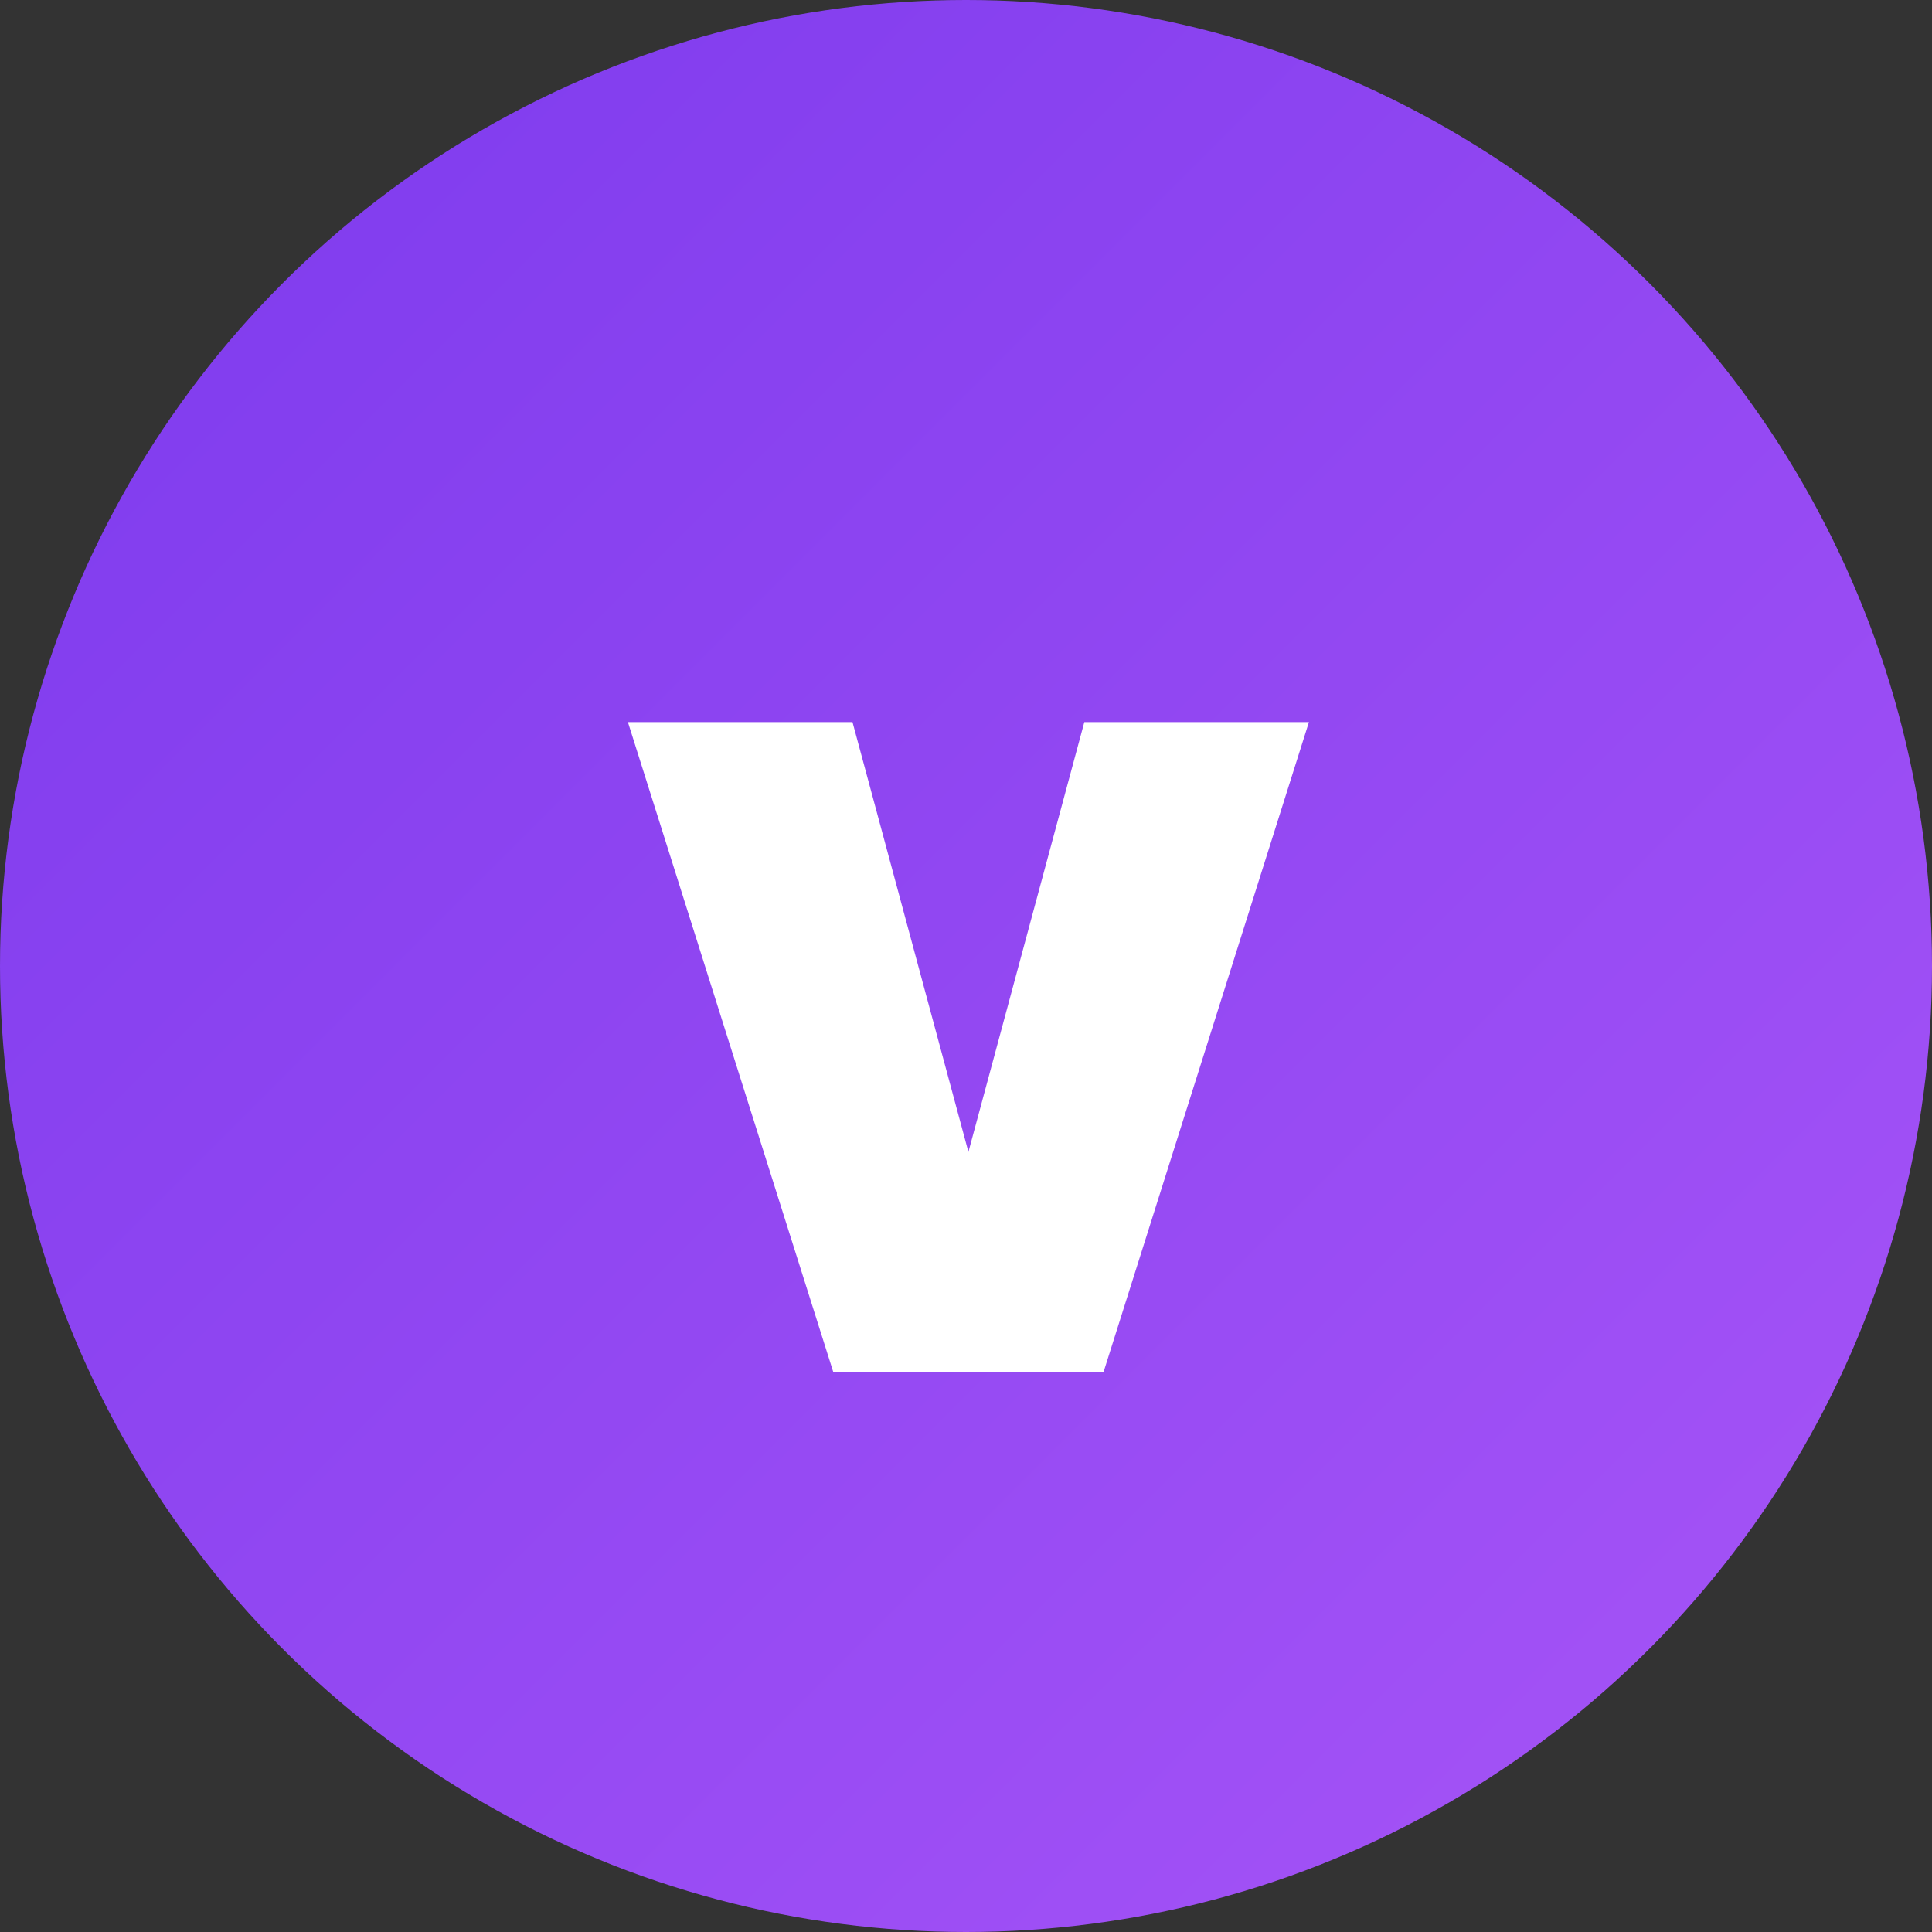
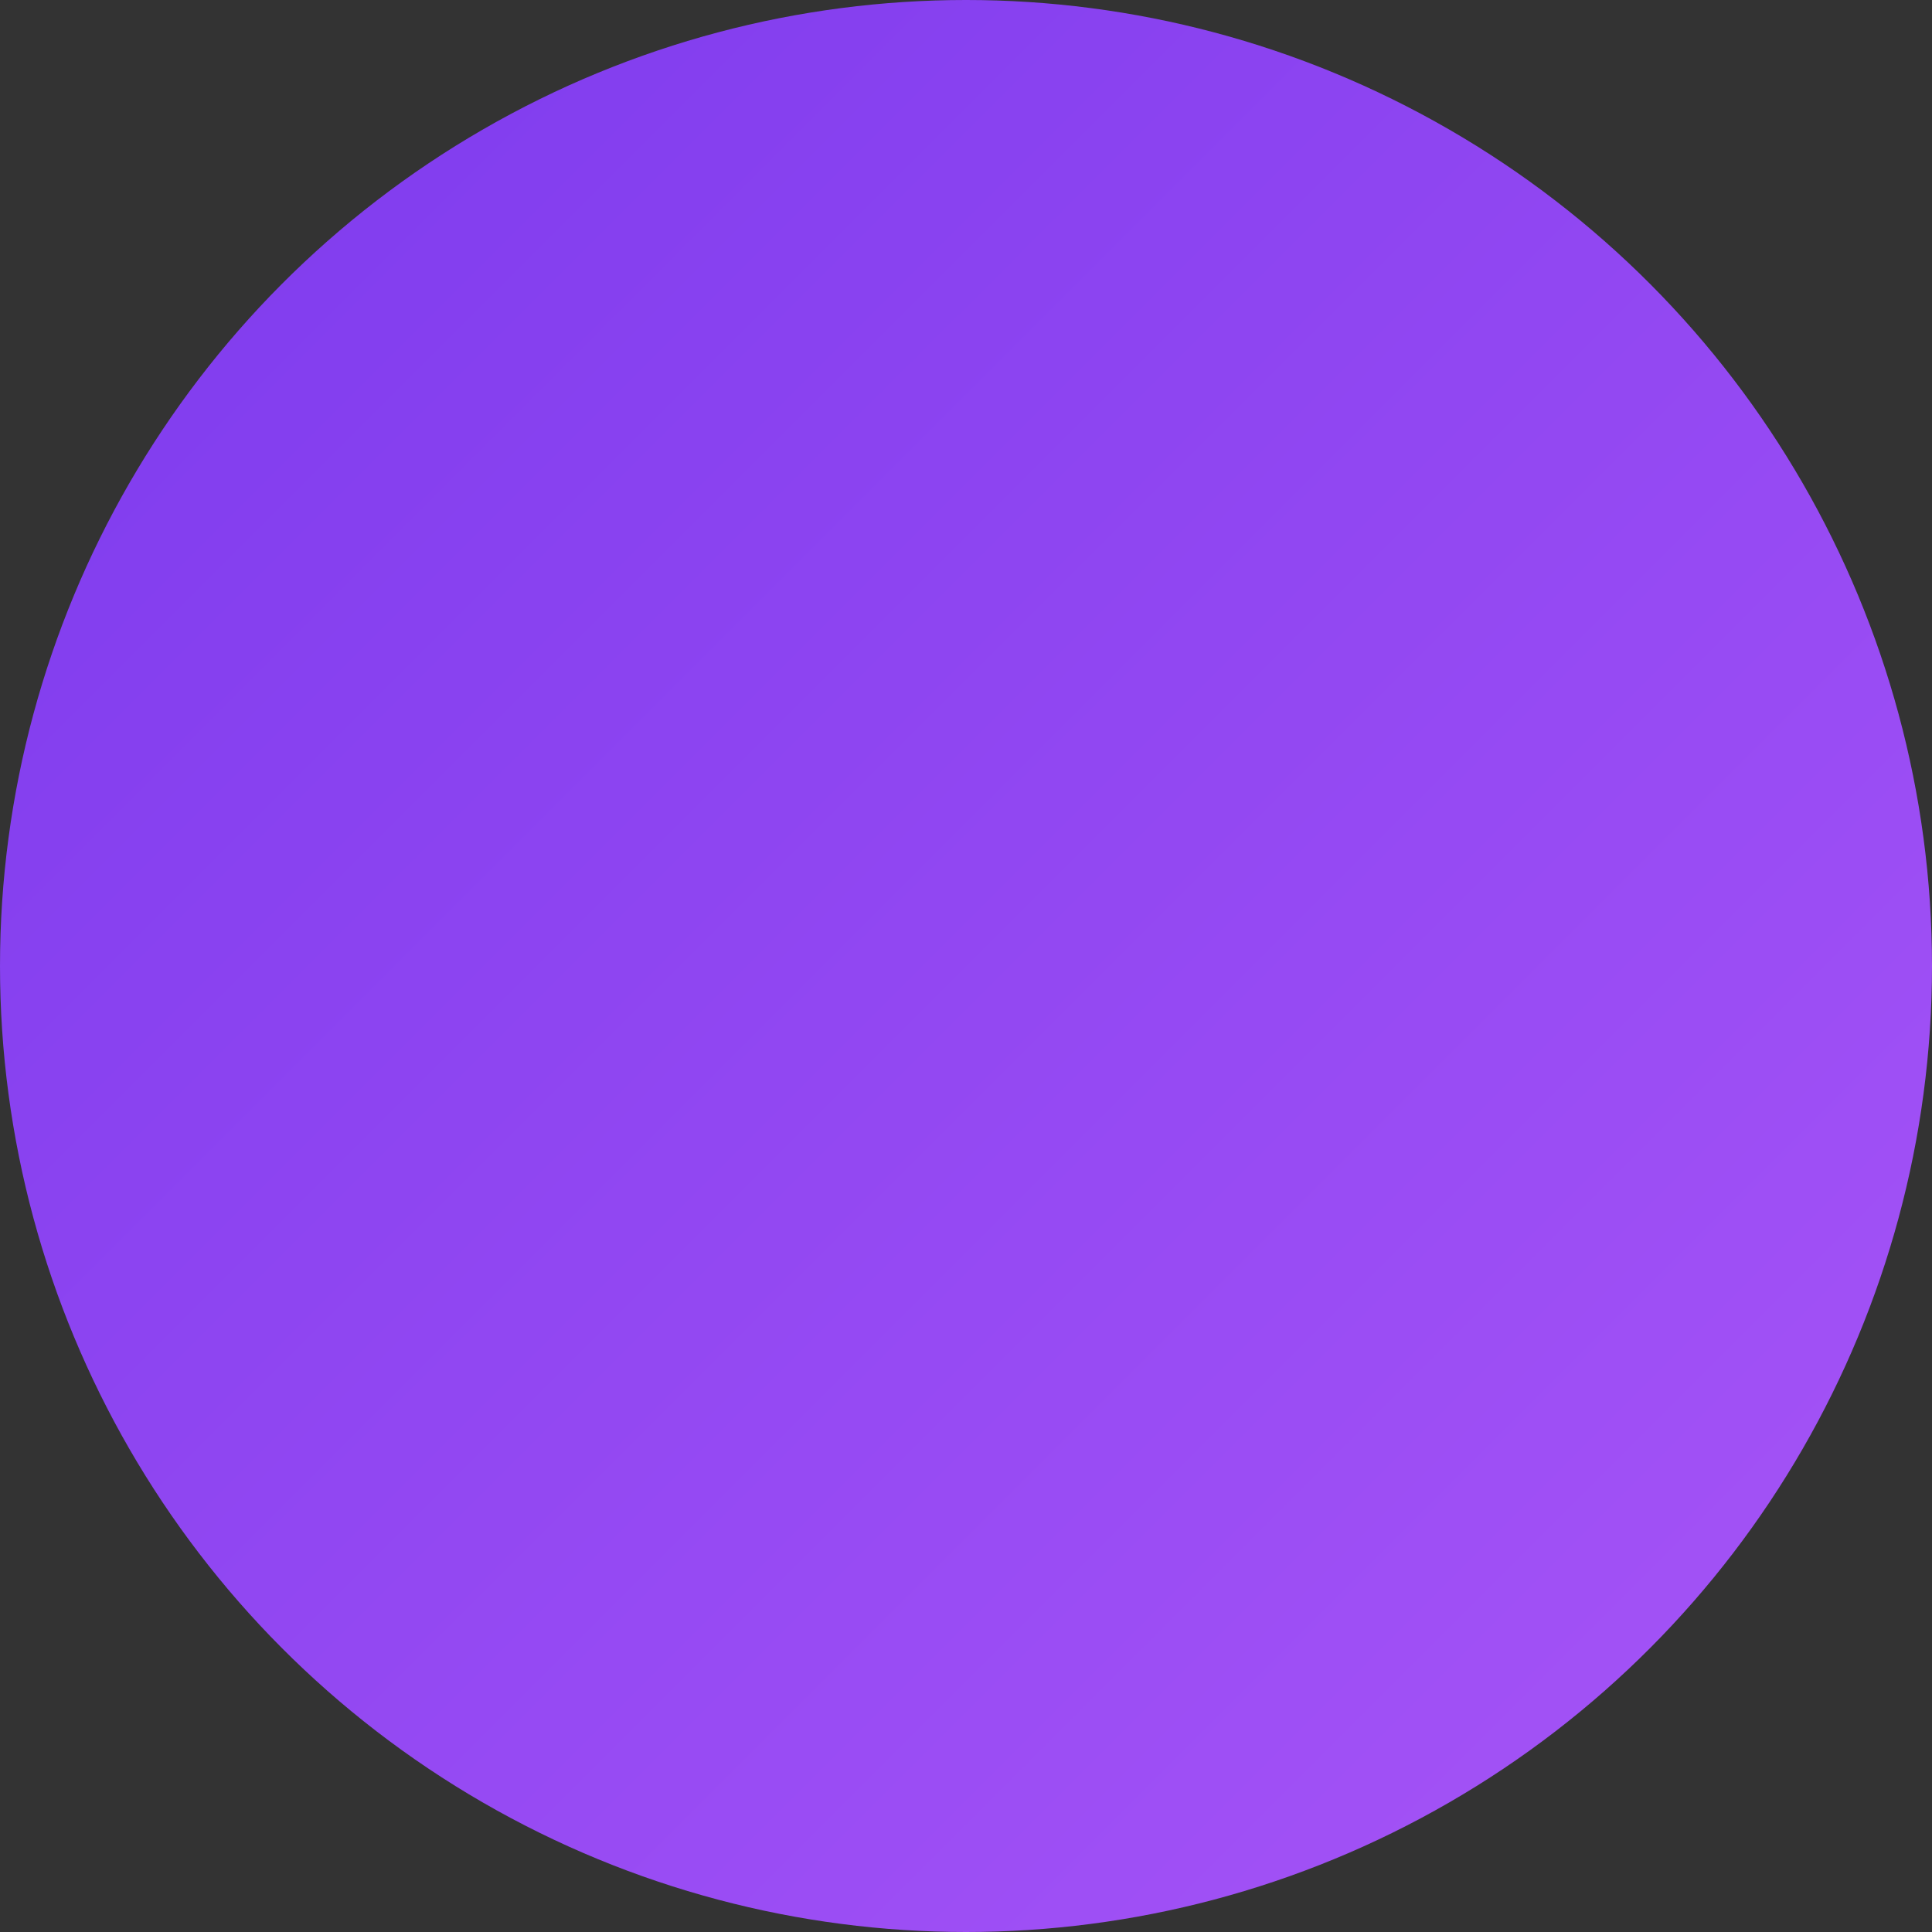
<svg xmlns="http://www.w3.org/2000/svg" width="32" height="32" viewBox="0 0 32 32" fill="none">
  <rect x="0" y="0" width="32" height="32" fill="#333333" stroke="none" />
  <circle cx="16" cy="16" r="16" fill="url(#paint0_linear)" />
-   <path d="M18.28 22.72H13.8L10.4 11.96H14.12L16.04 19.08L17.96 11.96H21.68L18.28 22.72Z" fill="white" />
  <defs>
    <linearGradient id="paint0_linear" x1="0" y1="0" x2="32" y2="32" gradientUnits="userSpaceOnUse">
      <stop offset="0" stop-color="#7C3AED" />
      <stop offset="1" stop-color="#A855F7" />
    </linearGradient>
  </defs>
</svg>